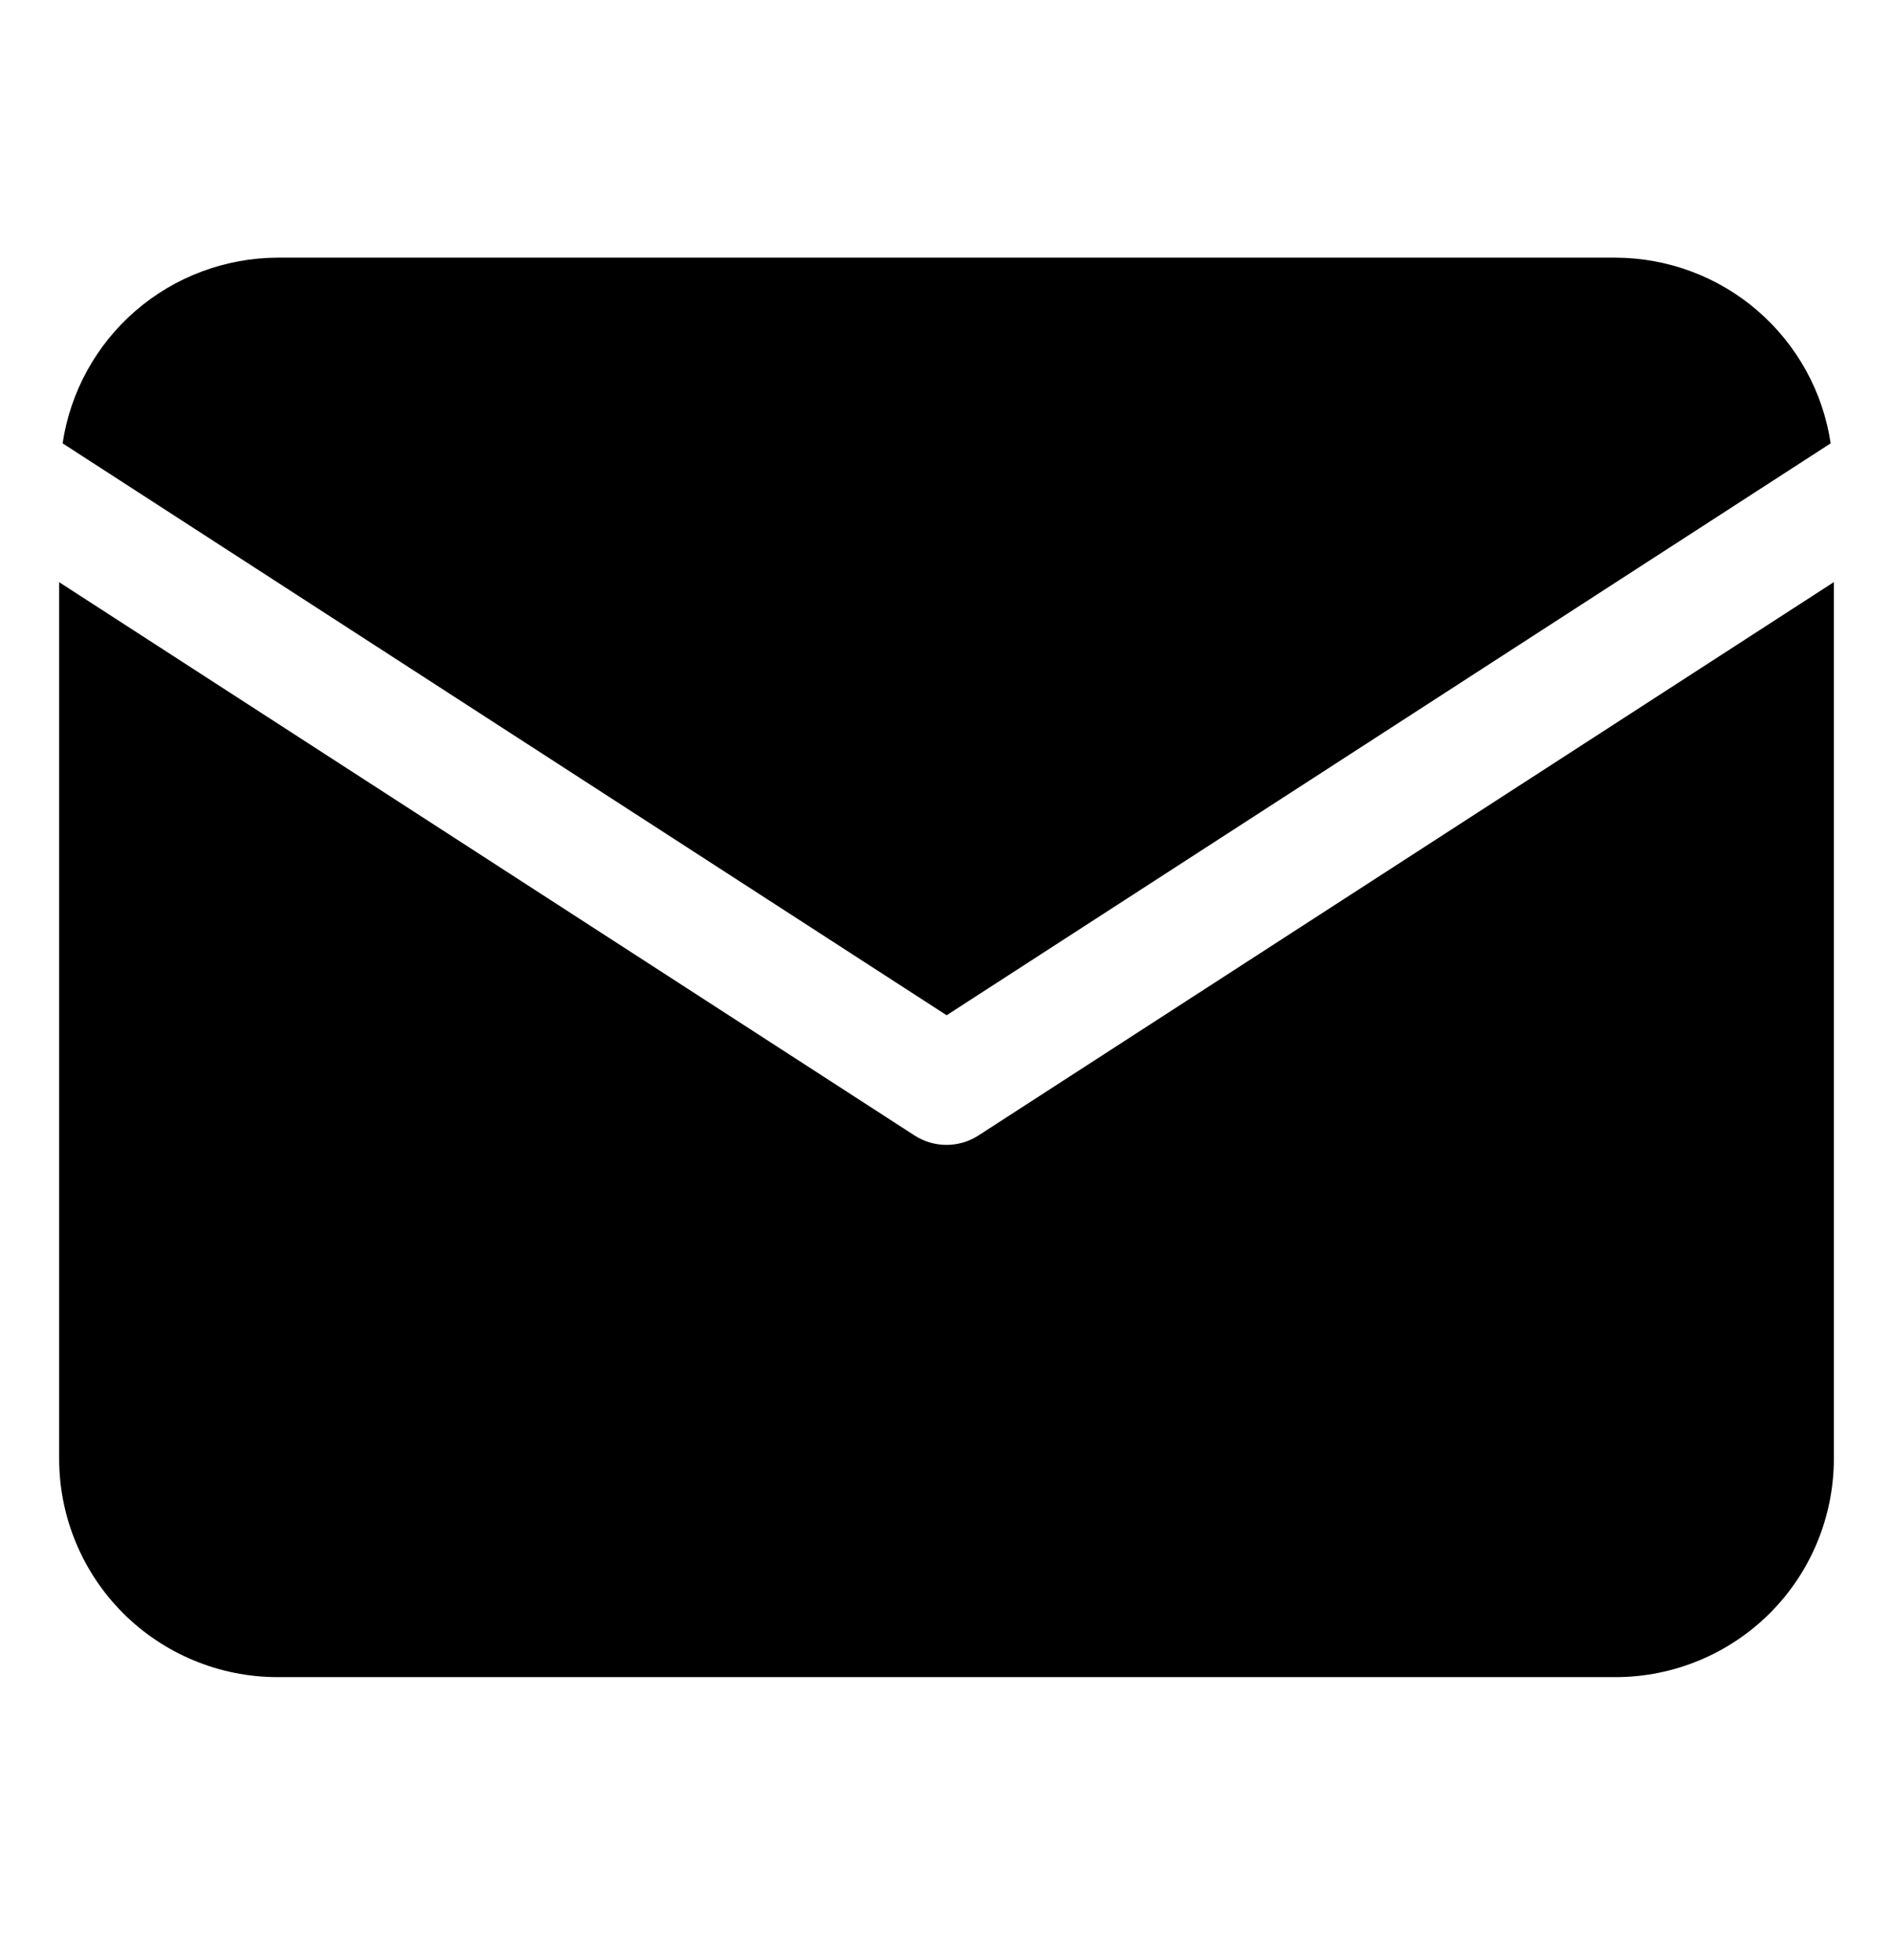
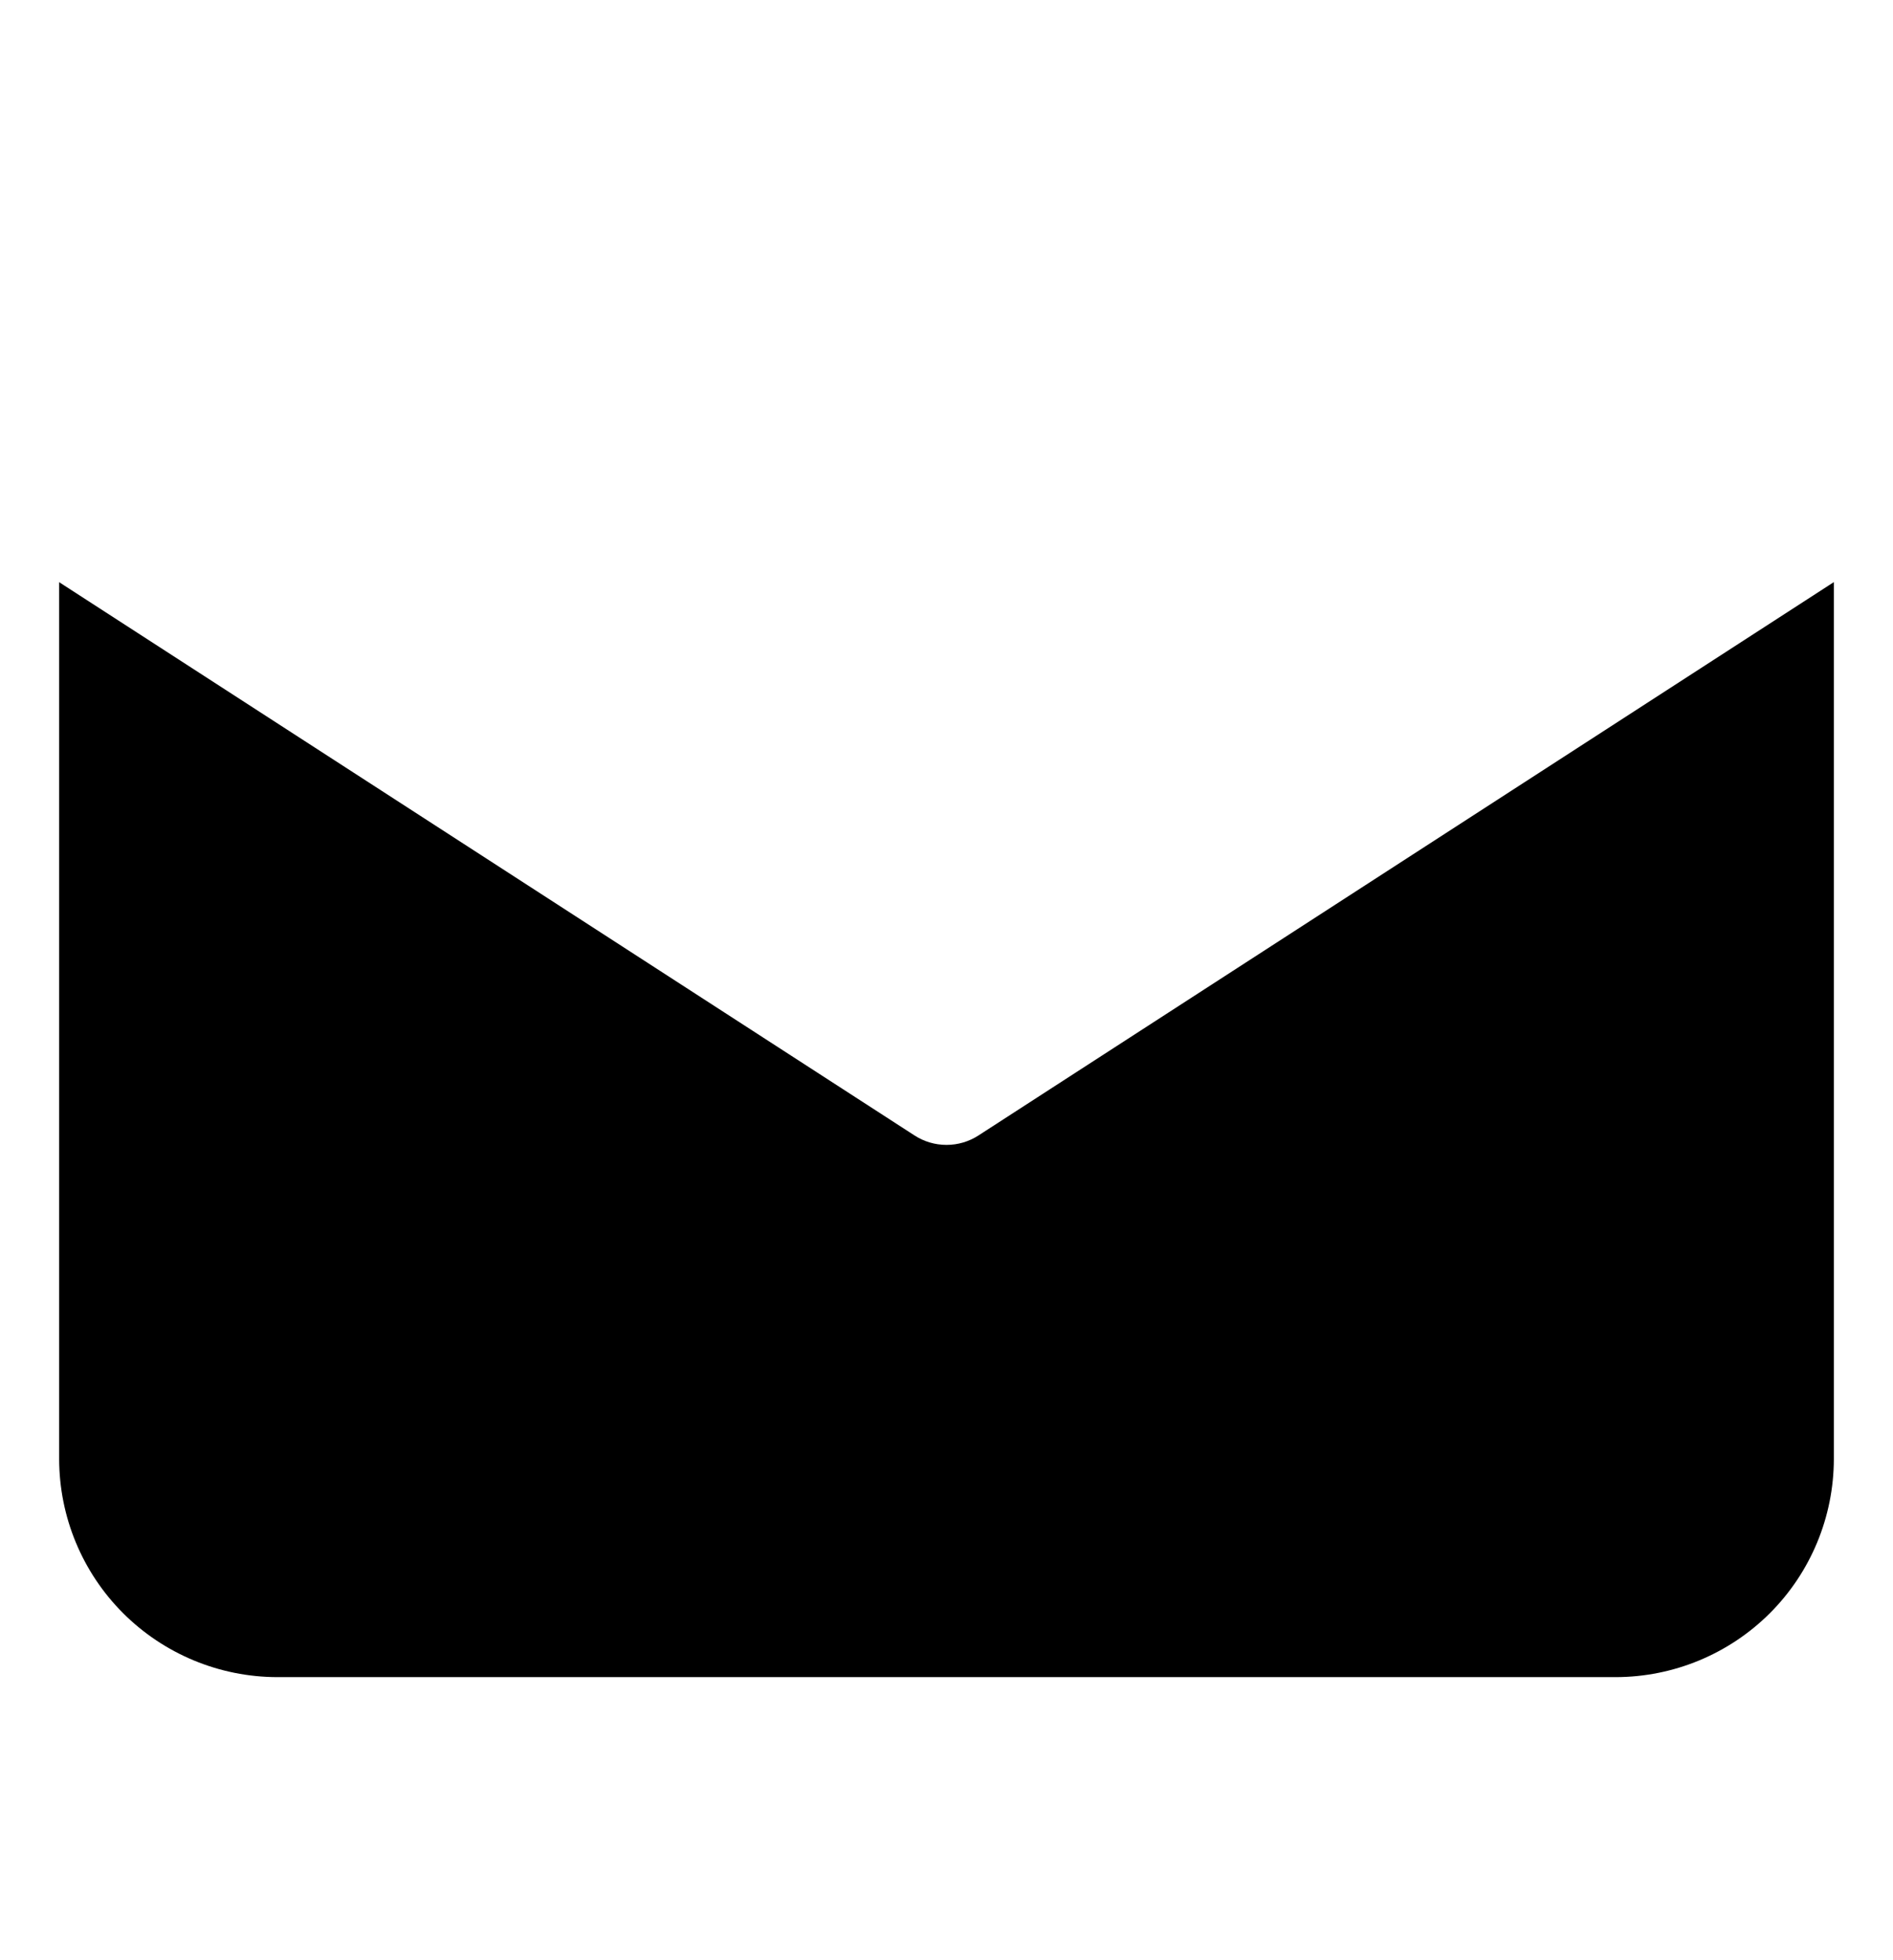
<svg xmlns="http://www.w3.org/2000/svg" width="28" height="29" viewBox="0 0 28 29" fill="none">
-   <path d="M27.078 6.559C26.964 5.797 26.58 5.101 25.997 4.597C25.414 4.093 24.67 3.815 23.899 3.812H4.105C3.334 3.815 2.59 4.093 2.006 4.597C1.423 5.101 1.04 5.797 0.926 6.559L14.002 15.02L27.078 6.559Z" fill="black" style="fill:black;fill-opacity:1;" />
  <path d="M14.475 16.797C14.334 16.889 14.169 16.938 14 16.938C13.831 16.938 13.666 16.889 13.525 16.797L0.875 8.613V21.585C0.876 22.44 1.216 23.261 1.821 23.866C2.427 24.471 3.247 24.811 4.103 24.812H23.897C24.753 24.811 25.573 24.471 26.179 23.866C26.784 23.261 27.124 22.44 27.125 21.585V8.612L14.475 16.797Z" fill="black" style="fill:black;fill-opacity:1;" />
</svg>